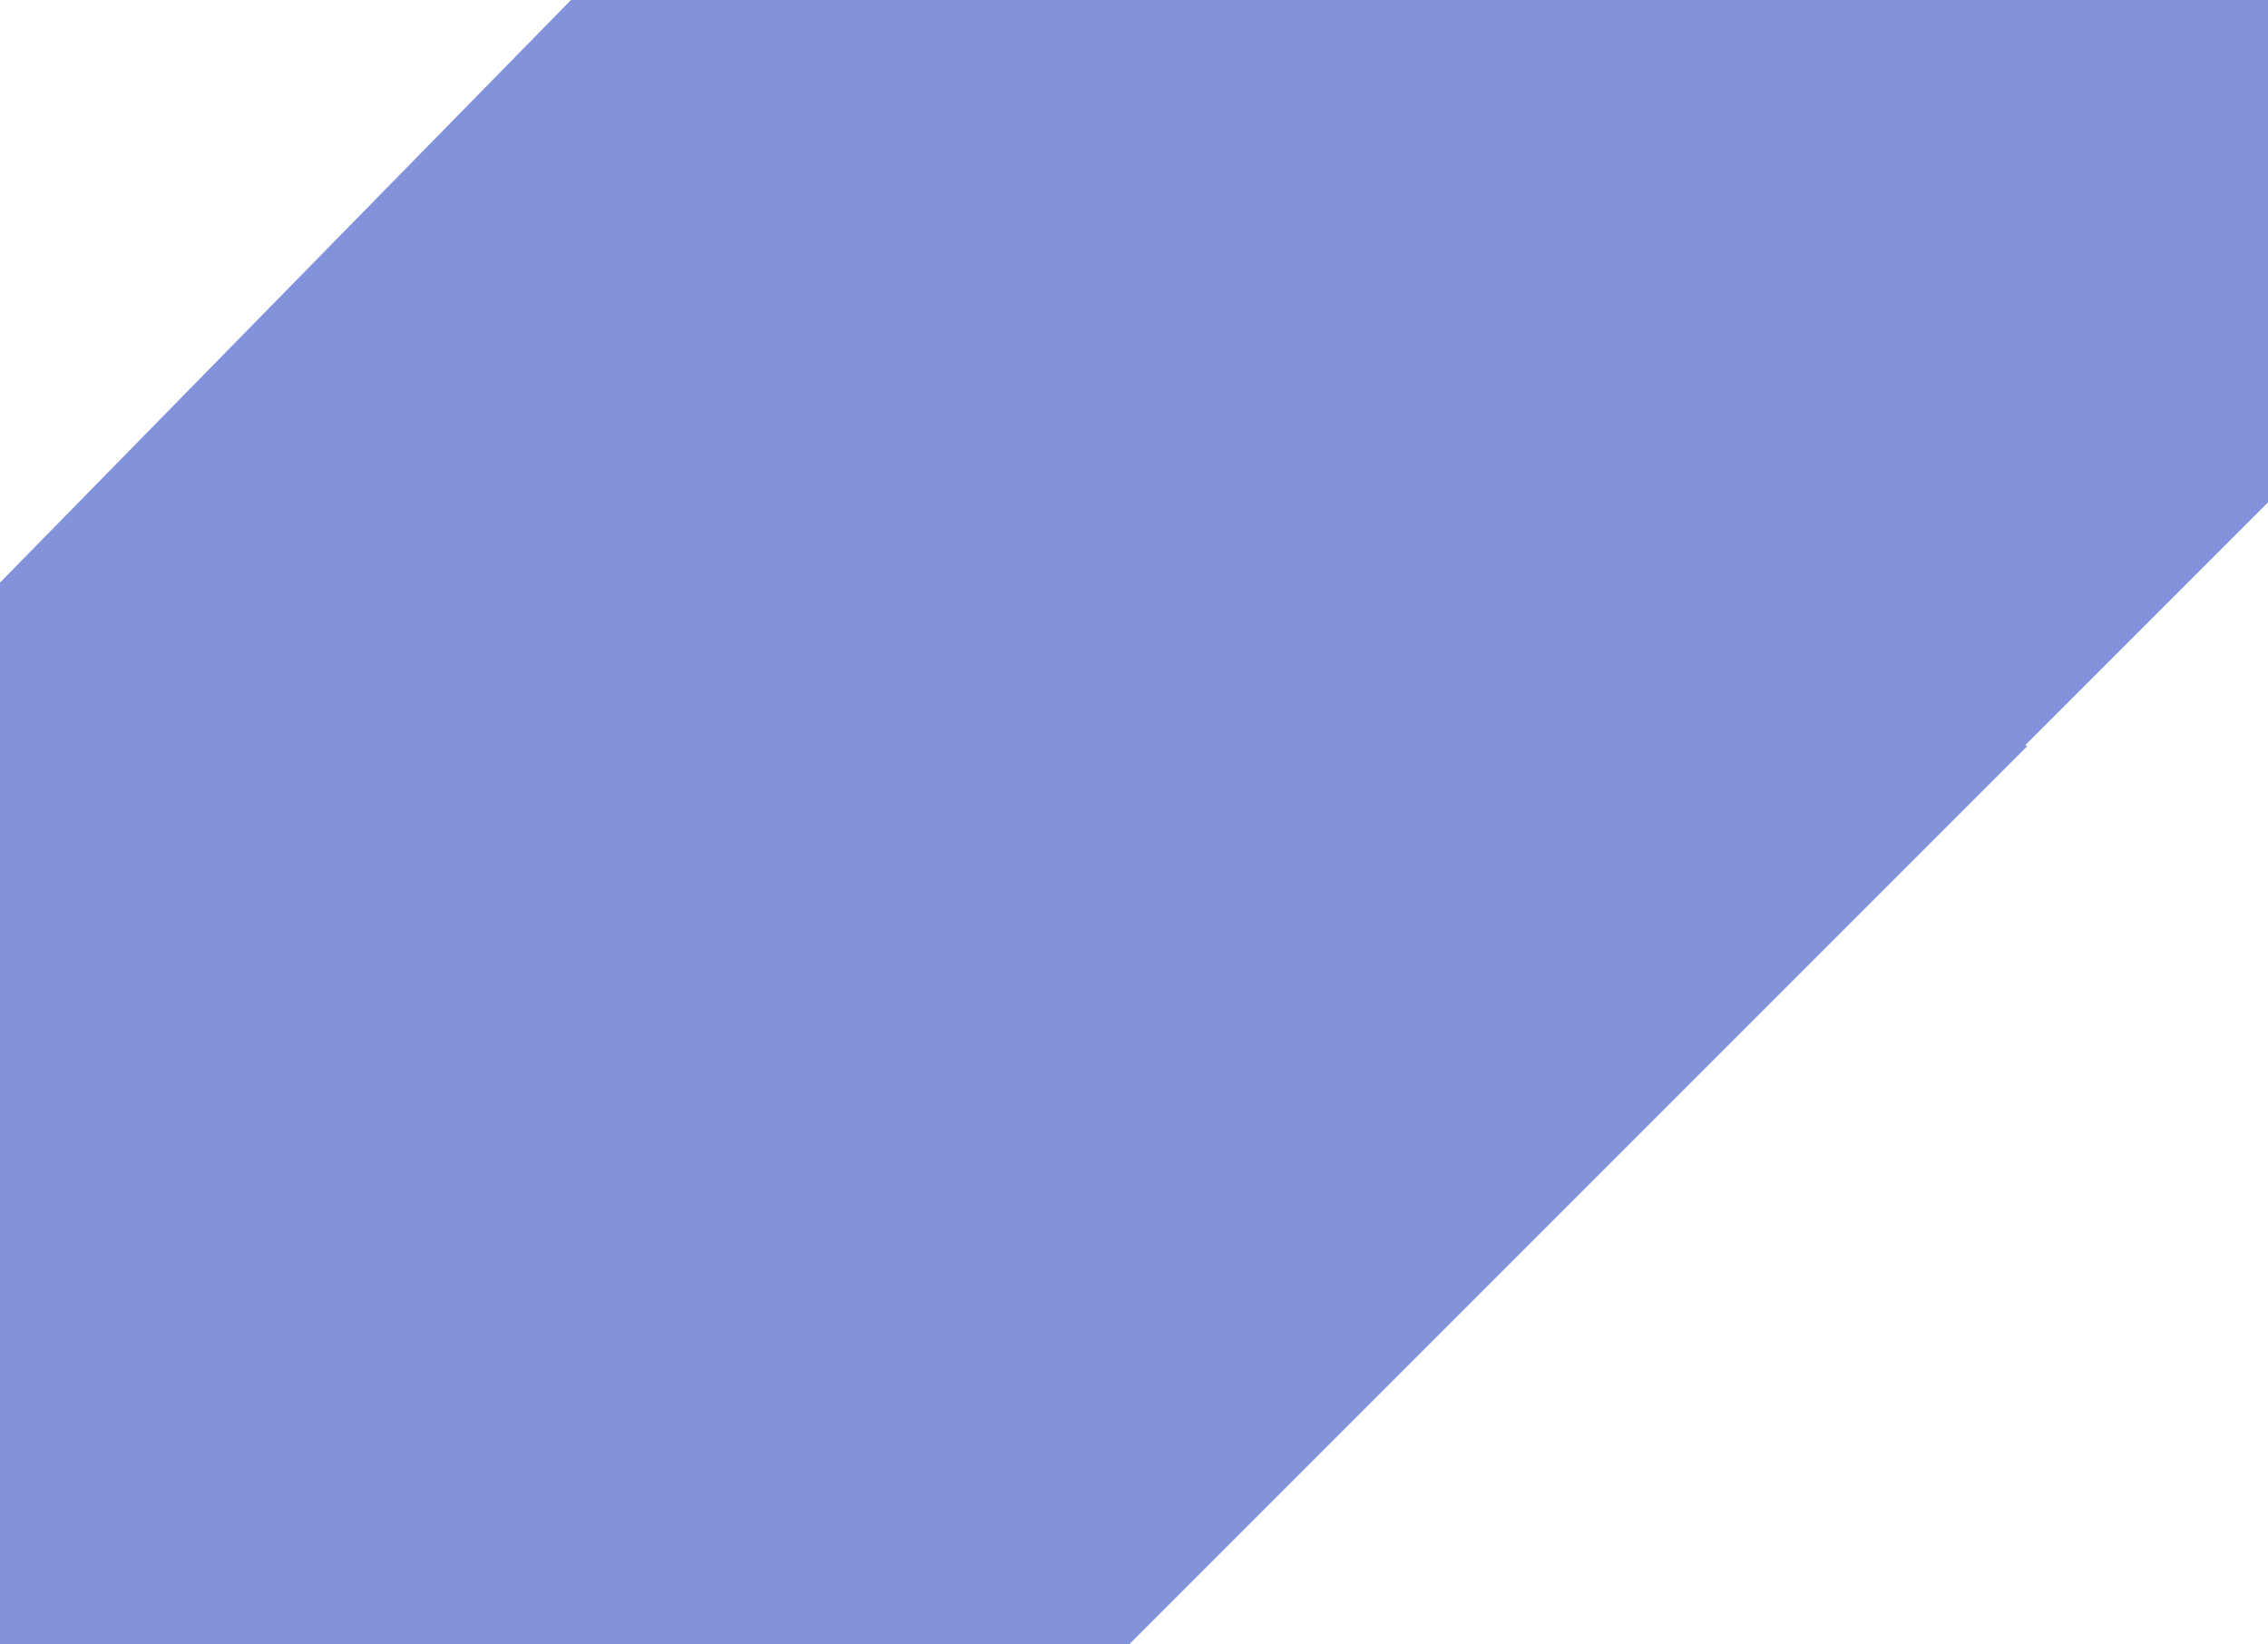
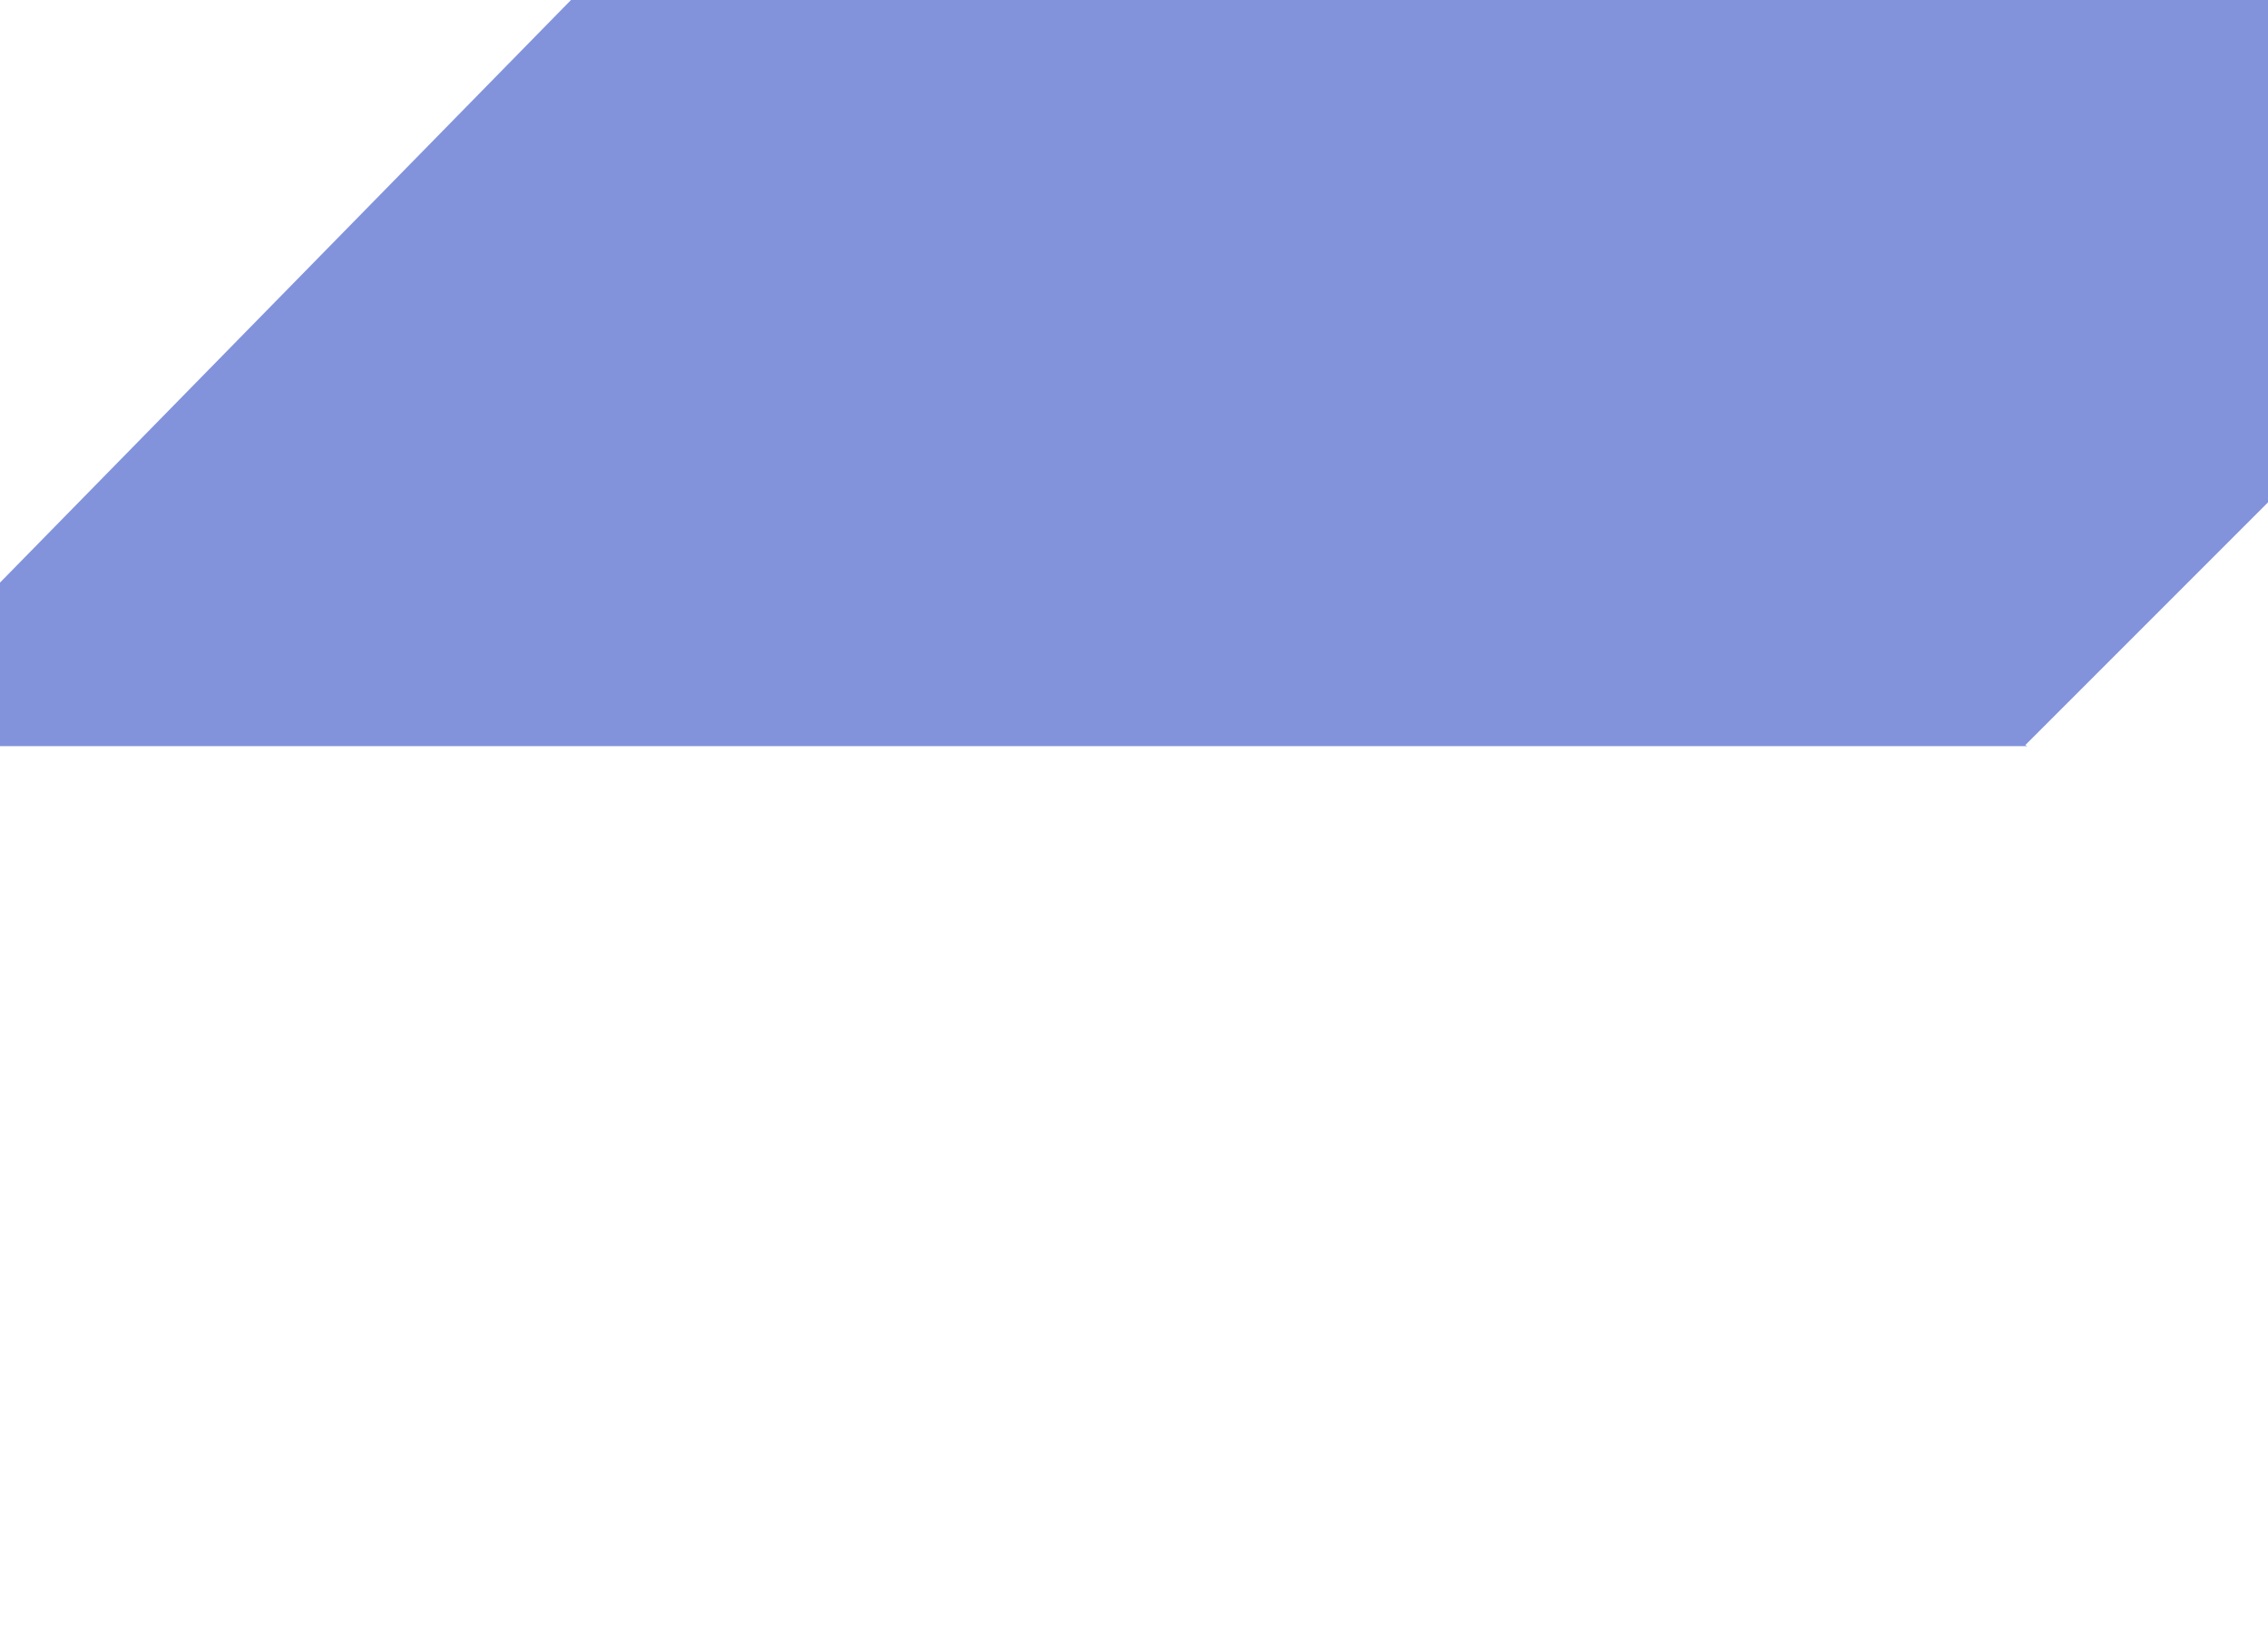
<svg xmlns="http://www.w3.org/2000/svg" width="189" height="137" viewBox="0 0 189 137" fill="none">
-   <path d="M189 41.86L168.772 62.087L168.942 62.174L94.114 137.003H0V48.546L47.582 0H189V41.86Z" fill="#8293DC" />
+   <path d="M189 41.86L168.772 62.087L168.942 62.174H0V48.546L47.582 0H189V41.86Z" fill="#8293DC" />
</svg>